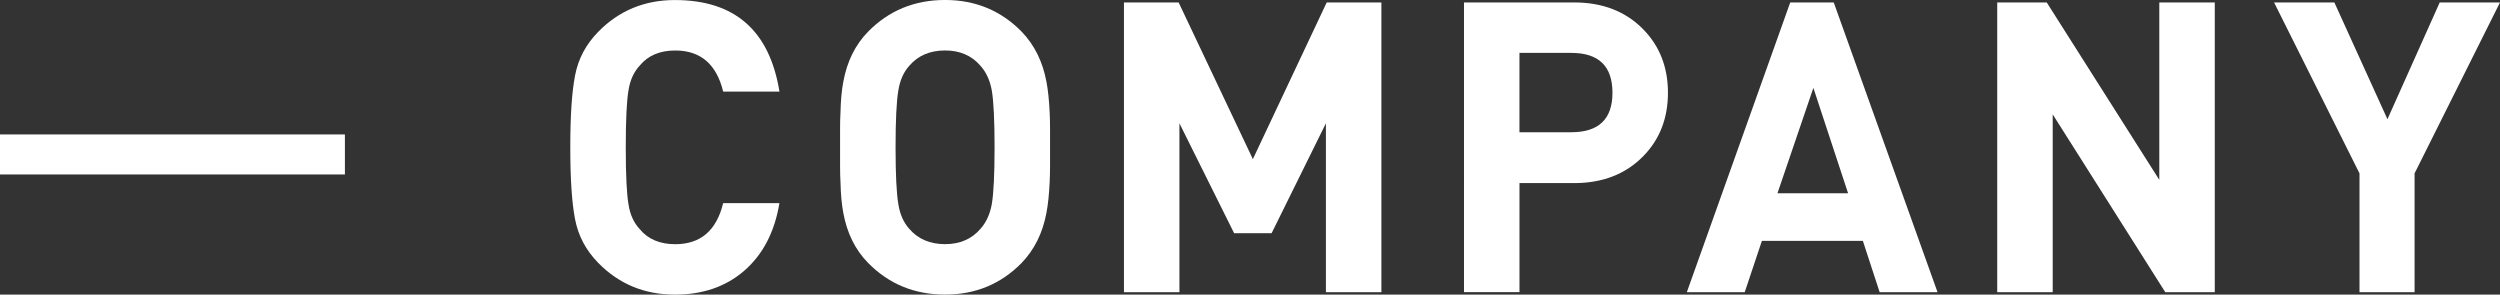
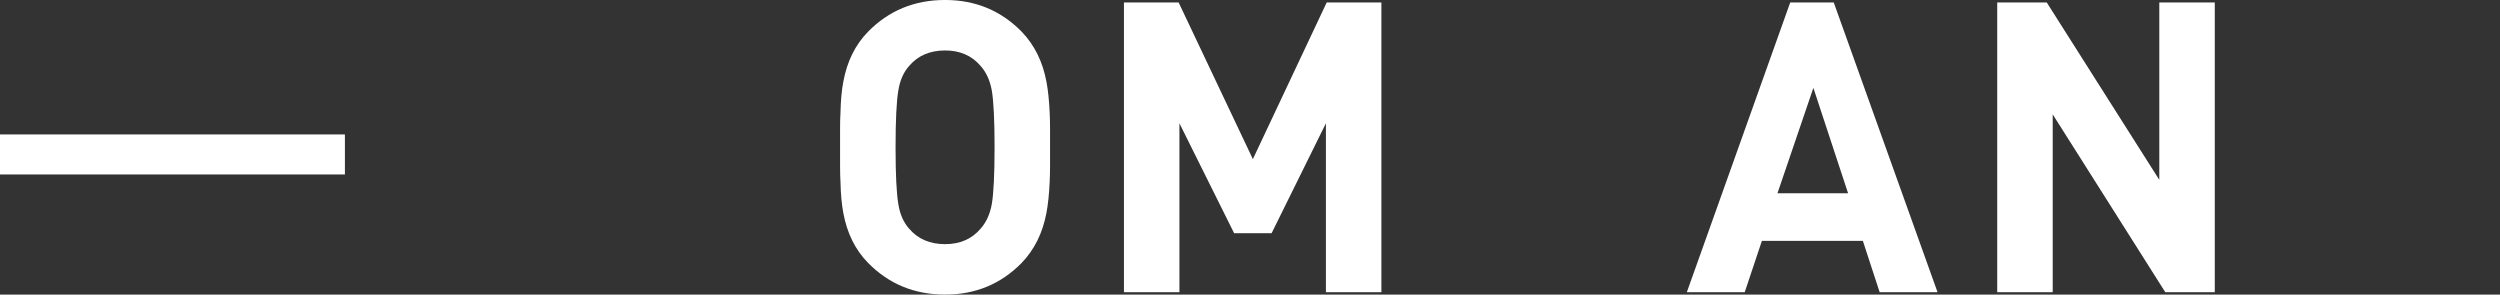
<svg xmlns="http://www.w3.org/2000/svg" id="b" data-name="レイヤー 2" width="124.963" height="14.726" viewBox="0 0 124.963 14.726">
  <rect x="0" y="0" width="124.963" height="14.726" fill="#333333" stroke="none" />
  <defs>
    <style>
      .d {
        fill: #fff;
      }

      .e {
        fill: none;
        stroke: #fff;
        stroke-miterlimit: 10;
        stroke-width: 2px;
      }
    </style>
  </defs>
  <g id="c" data-name="デザイン">
    <g>
      <g>
-         <path class="d" d="m38.96,10.15c-.239,1.451-.831,2.583-1.775,3.397-.918.787-2.068,1.18-3.452,1.18-1.516,0-2.793-.529-3.83-1.586-.612-.624-.998-1.349-1.157-2.176-.16-.814-.24-2.014-.24-3.6s.08-2.786.24-3.6c.159-.827.545-1.552,1.157-2.176,1.037-1.058,2.314-1.587,3.83-1.587,2.993,0,4.735,1.526,5.228,4.576h-2.813c-.332-1.369-1.13-2.054-2.394-2.054-.771,0-1.364.251-1.776.753-.292.312-.479.719-.559,1.22-.093.515-.14,1.471-.14,2.868s.047,2.353.14,2.868c.08.502.267.909.559,1.22.412.502,1.005.753,1.776.753,1.264,0,2.062-.685,2.394-2.054h2.813Z" />
        <path class="d" d="m52.487,8.278c0,.312-.007.59-.02.834-.027.597-.08,1.105-.16,1.525-.187,1.004-.599,1.838-1.237,2.502-1.037,1.058-2.314,1.586-3.83,1.586-1.53,0-2.813-.529-3.851-1.586-.639-.651-1.052-1.485-1.237-2.502-.08-.42-.127-.929-.14-1.525-.014-.23-.021-.509-.021-.834v-1.831c0-.325.007-.603.021-.834.013-.596.06-1.105.14-1.525.186-1.017.599-1.851,1.237-2.502,1.037-1.058,2.32-1.587,3.851-1.587,1.516,0,2.793.529,3.83,1.587.639.664,1.051,1.498,1.237,2.502.08.42.133.929.16,1.525.013.244.02.522.02.834v1.831Zm-2.913-3.763c-.093-.502-.279-.908-.559-1.22-.438-.515-1.031-.773-1.775-.773-.759,0-1.357.258-1.796.773-.279.312-.459.719-.539,1.22-.093.529-.14,1.478-.14,2.848s.047,2.319.14,2.848c.08.502.26.909.539,1.22.438.515,1.037.773,1.796.773.744,0,1.337-.257,1.775-.773.279-.312.466-.719.559-1.22.093-.542.14-1.491.14-2.848s-.047-2.305-.14-2.848Z" />
        <path class="d" d="m66.276,14.604V6.163l-2.714,5.492h-1.875l-2.733-5.492v8.441h-2.773V.122h2.733l3.711,7.831L66.316.122h2.733v14.482h-2.773Z" />
-         <path class="d" d="m82.135,7.81c-.878.895-2.028,1.342-3.451,1.342h-2.733v5.451h-2.773V.122h5.507c1.423,0,2.573.447,3.451,1.342.825.841,1.237,1.899,1.237,3.173s-.412,2.332-1.237,3.173Zm-3.591-5.166h-2.594v3.966h2.594c1.369,0,2.055-.658,2.055-1.973,0-1.329-.686-1.993-2.055-1.993Z" />
        <path class="d" d="m93.954,14.604l-.838-2.563h-5.048l-.857,2.563h-2.894L89.485.122h2.175l5.188,14.482h-2.894Zm-3.312-10.211l-1.796,5.268h3.531l-1.735-5.268Z" />
        <path class="d" d="m108.231,14.604l-5.626-8.888v8.888h-2.773V.122h2.474l5.627,8.868V.122h2.773v14.482h-2.475Z" />
-         <path class="d" d="m120.693,8.665v5.939h-2.753v-5.939L113.67.122h3.013l2.654,5.837L121.95.122h3.013l-4.27,8.543Z" />
      </g>
      <line class="e" y1="7.72" x2="17.24" y2="7.72" />
    </g>
  </g>
</svg>